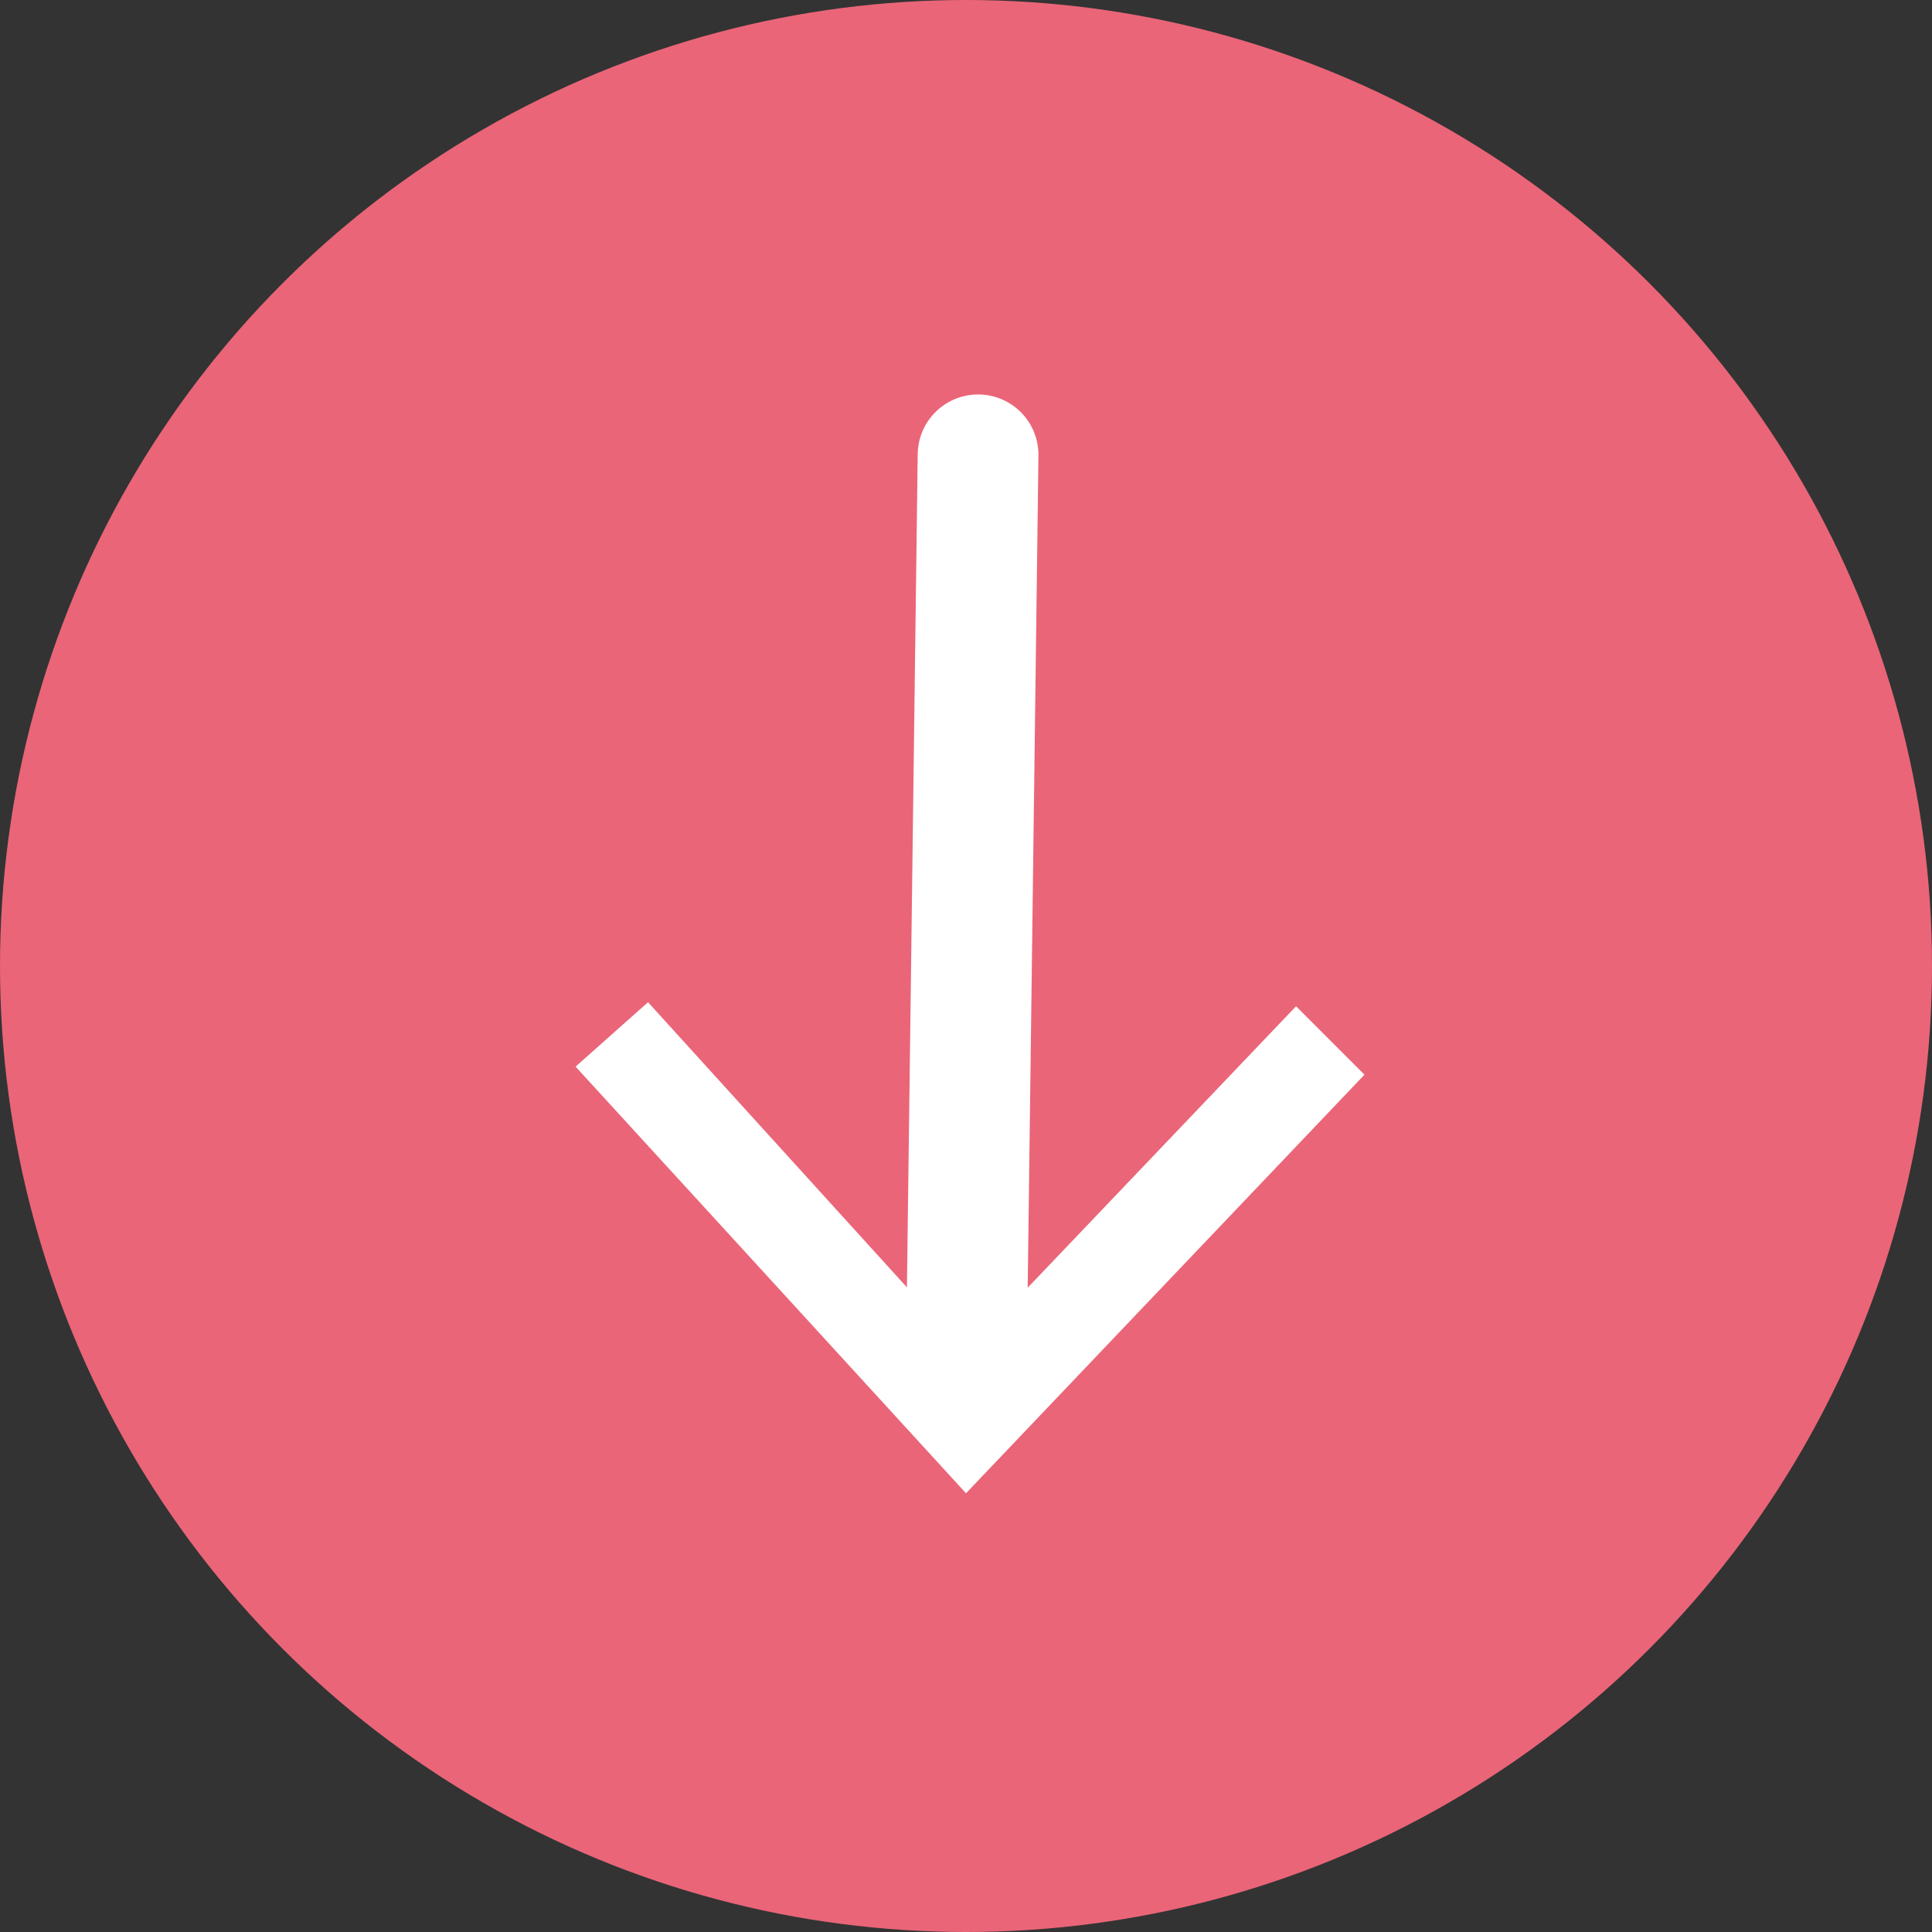
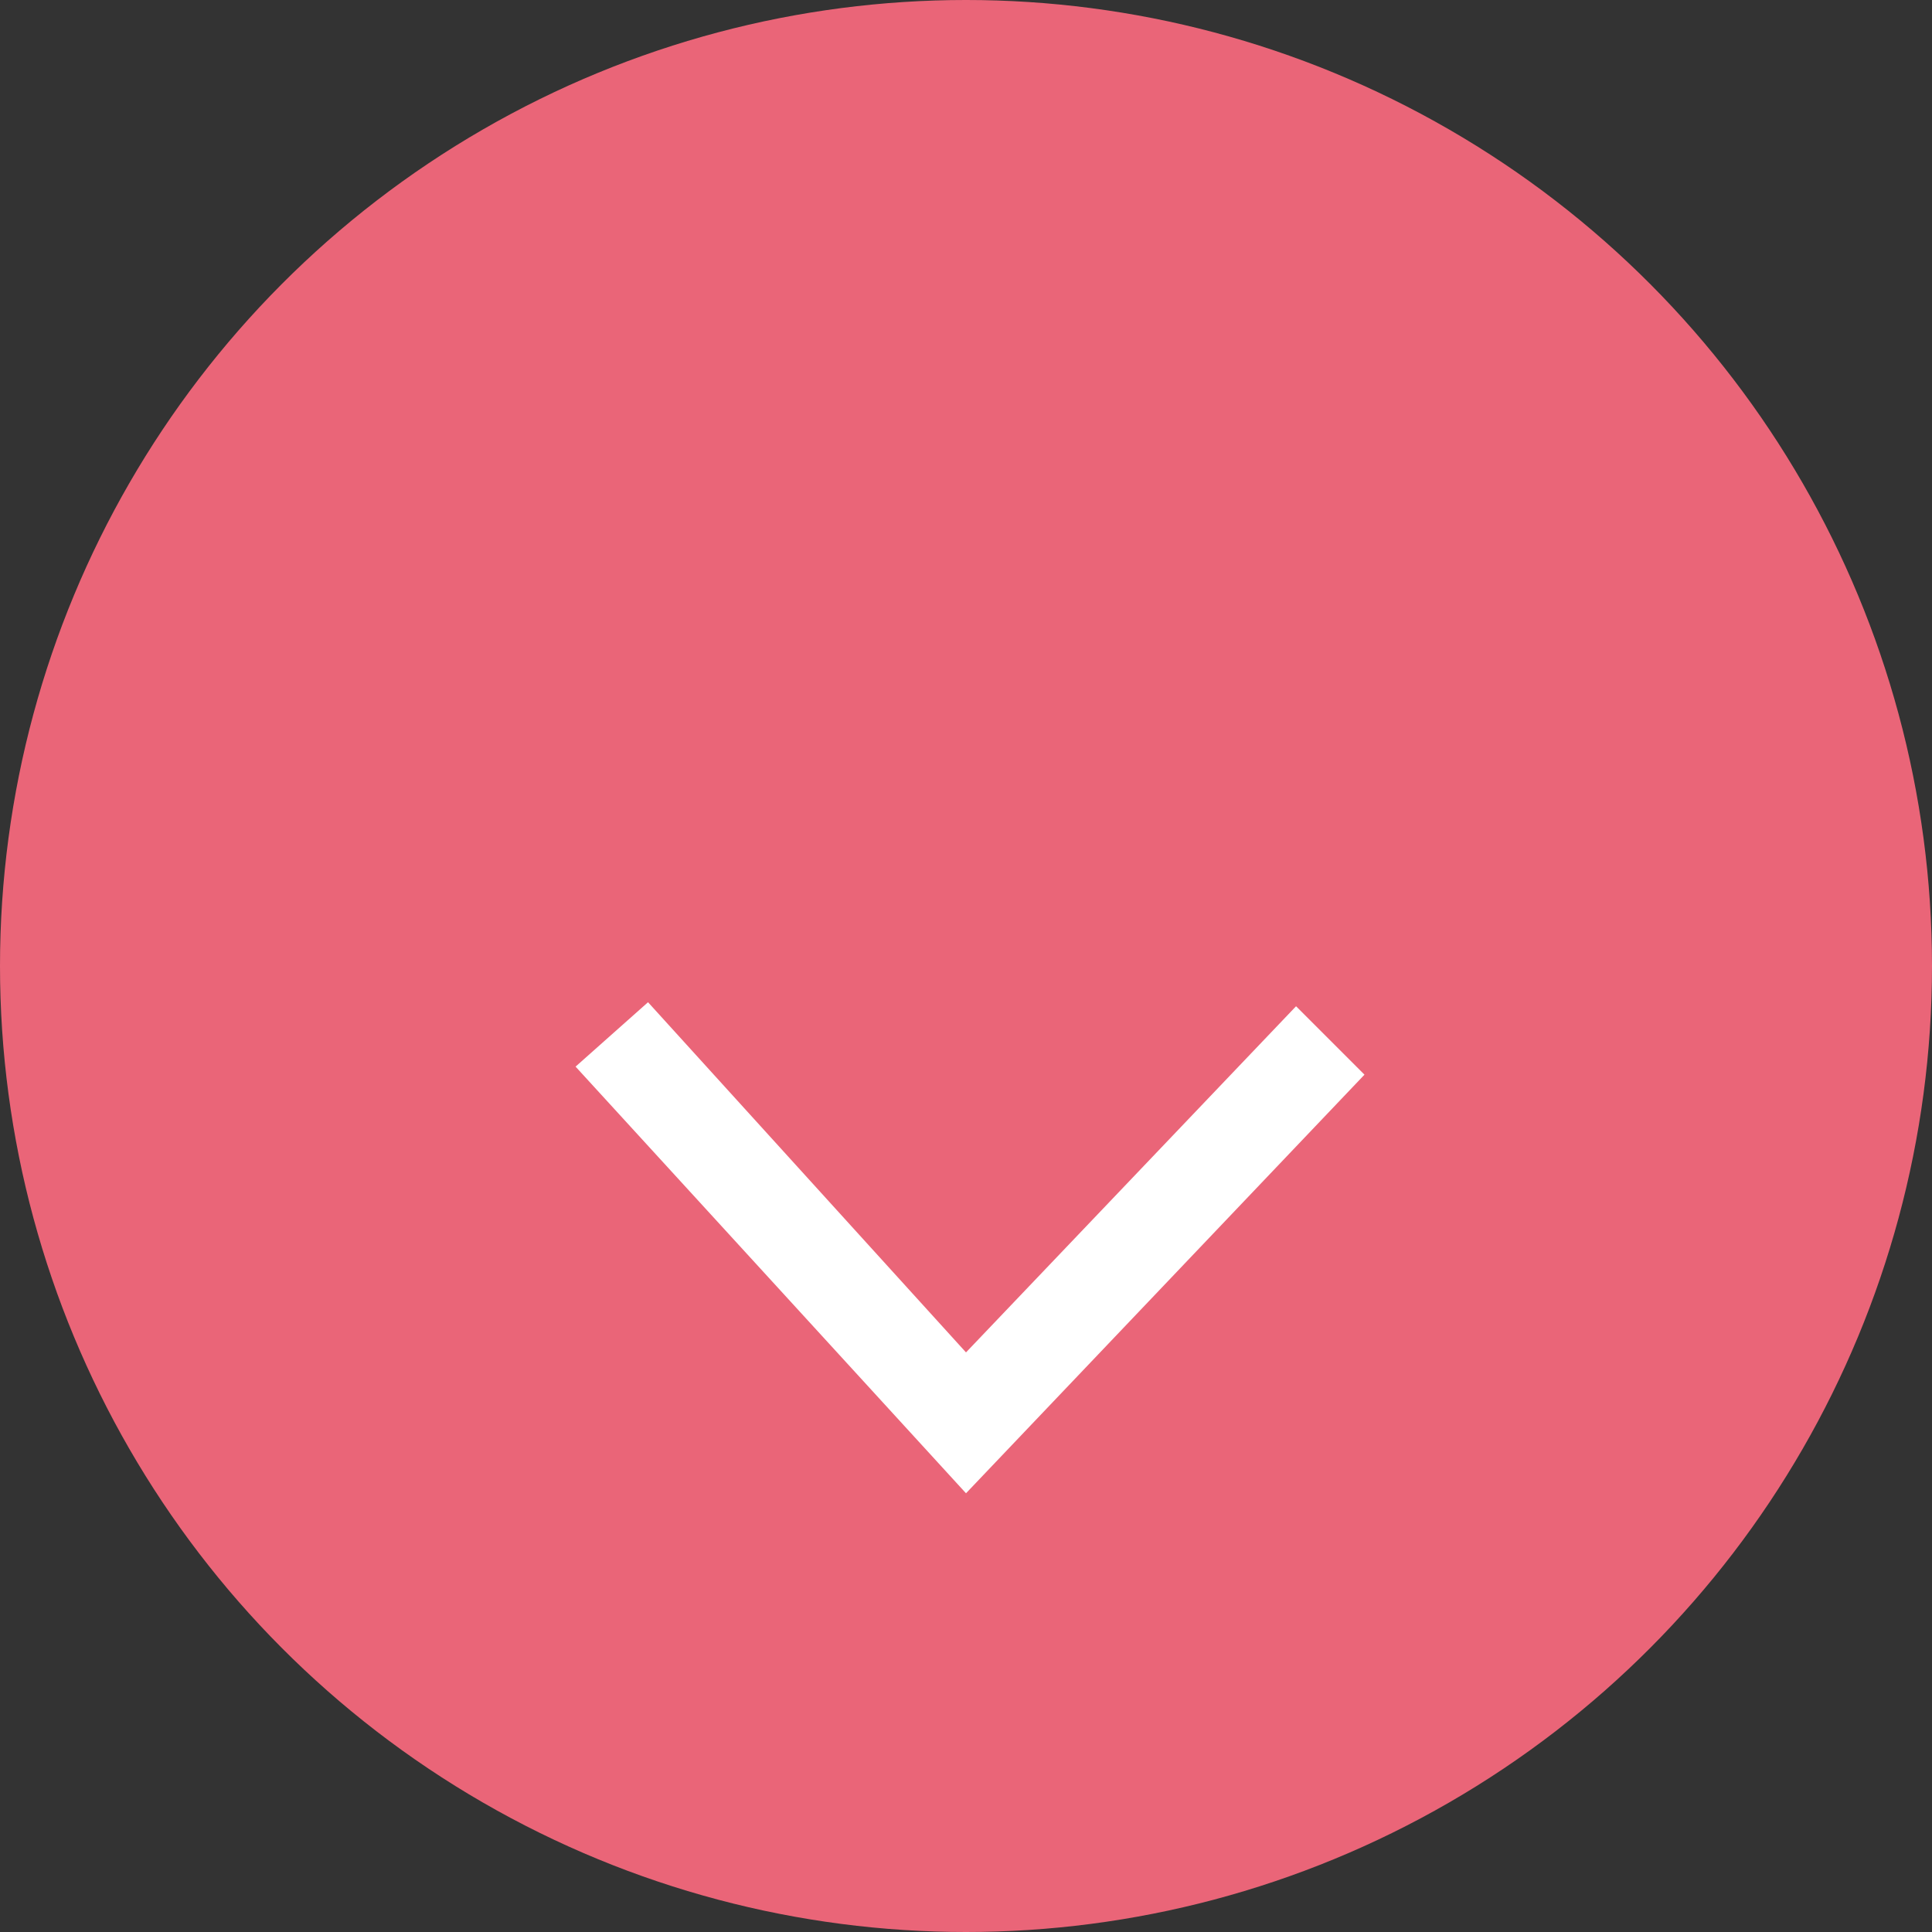
<svg xmlns="http://www.w3.org/2000/svg" version="1.1" id="Layer_1" x="0px" y="0px" viewBox="0 0 48 48" style="enable-background:new 0 0 48 48;" xml:space="preserve">
  <rect x="0" y="0" width="48" height="48" fill="#333333" stroke="none" />
  <style type="text/css">
	.st0{fill:#EA6578;}
	.st1{fill:none;stroke:#FFFFFF;stroke-width:3;stroke-linecap:round;stroke-linejoin:round;}
	.st2{fill:#FFFFFF;}
</style>
  <g id="Layer_2_00000127754193705245999100000005947564659974632599_">
    <g id="ボタン">
      <circle class="st0" cx="24" cy="24" r="24" />
-       <line class="st1" x1="24.3" y1="11.3" x2="24" y2="34.5" />
      <polygon class="st2" points="14.3,26.5 16.1,24.9 24,33.6 32.2,25 33.9,26.7 24,37.1   " />
    </g>
  </g>
</svg>